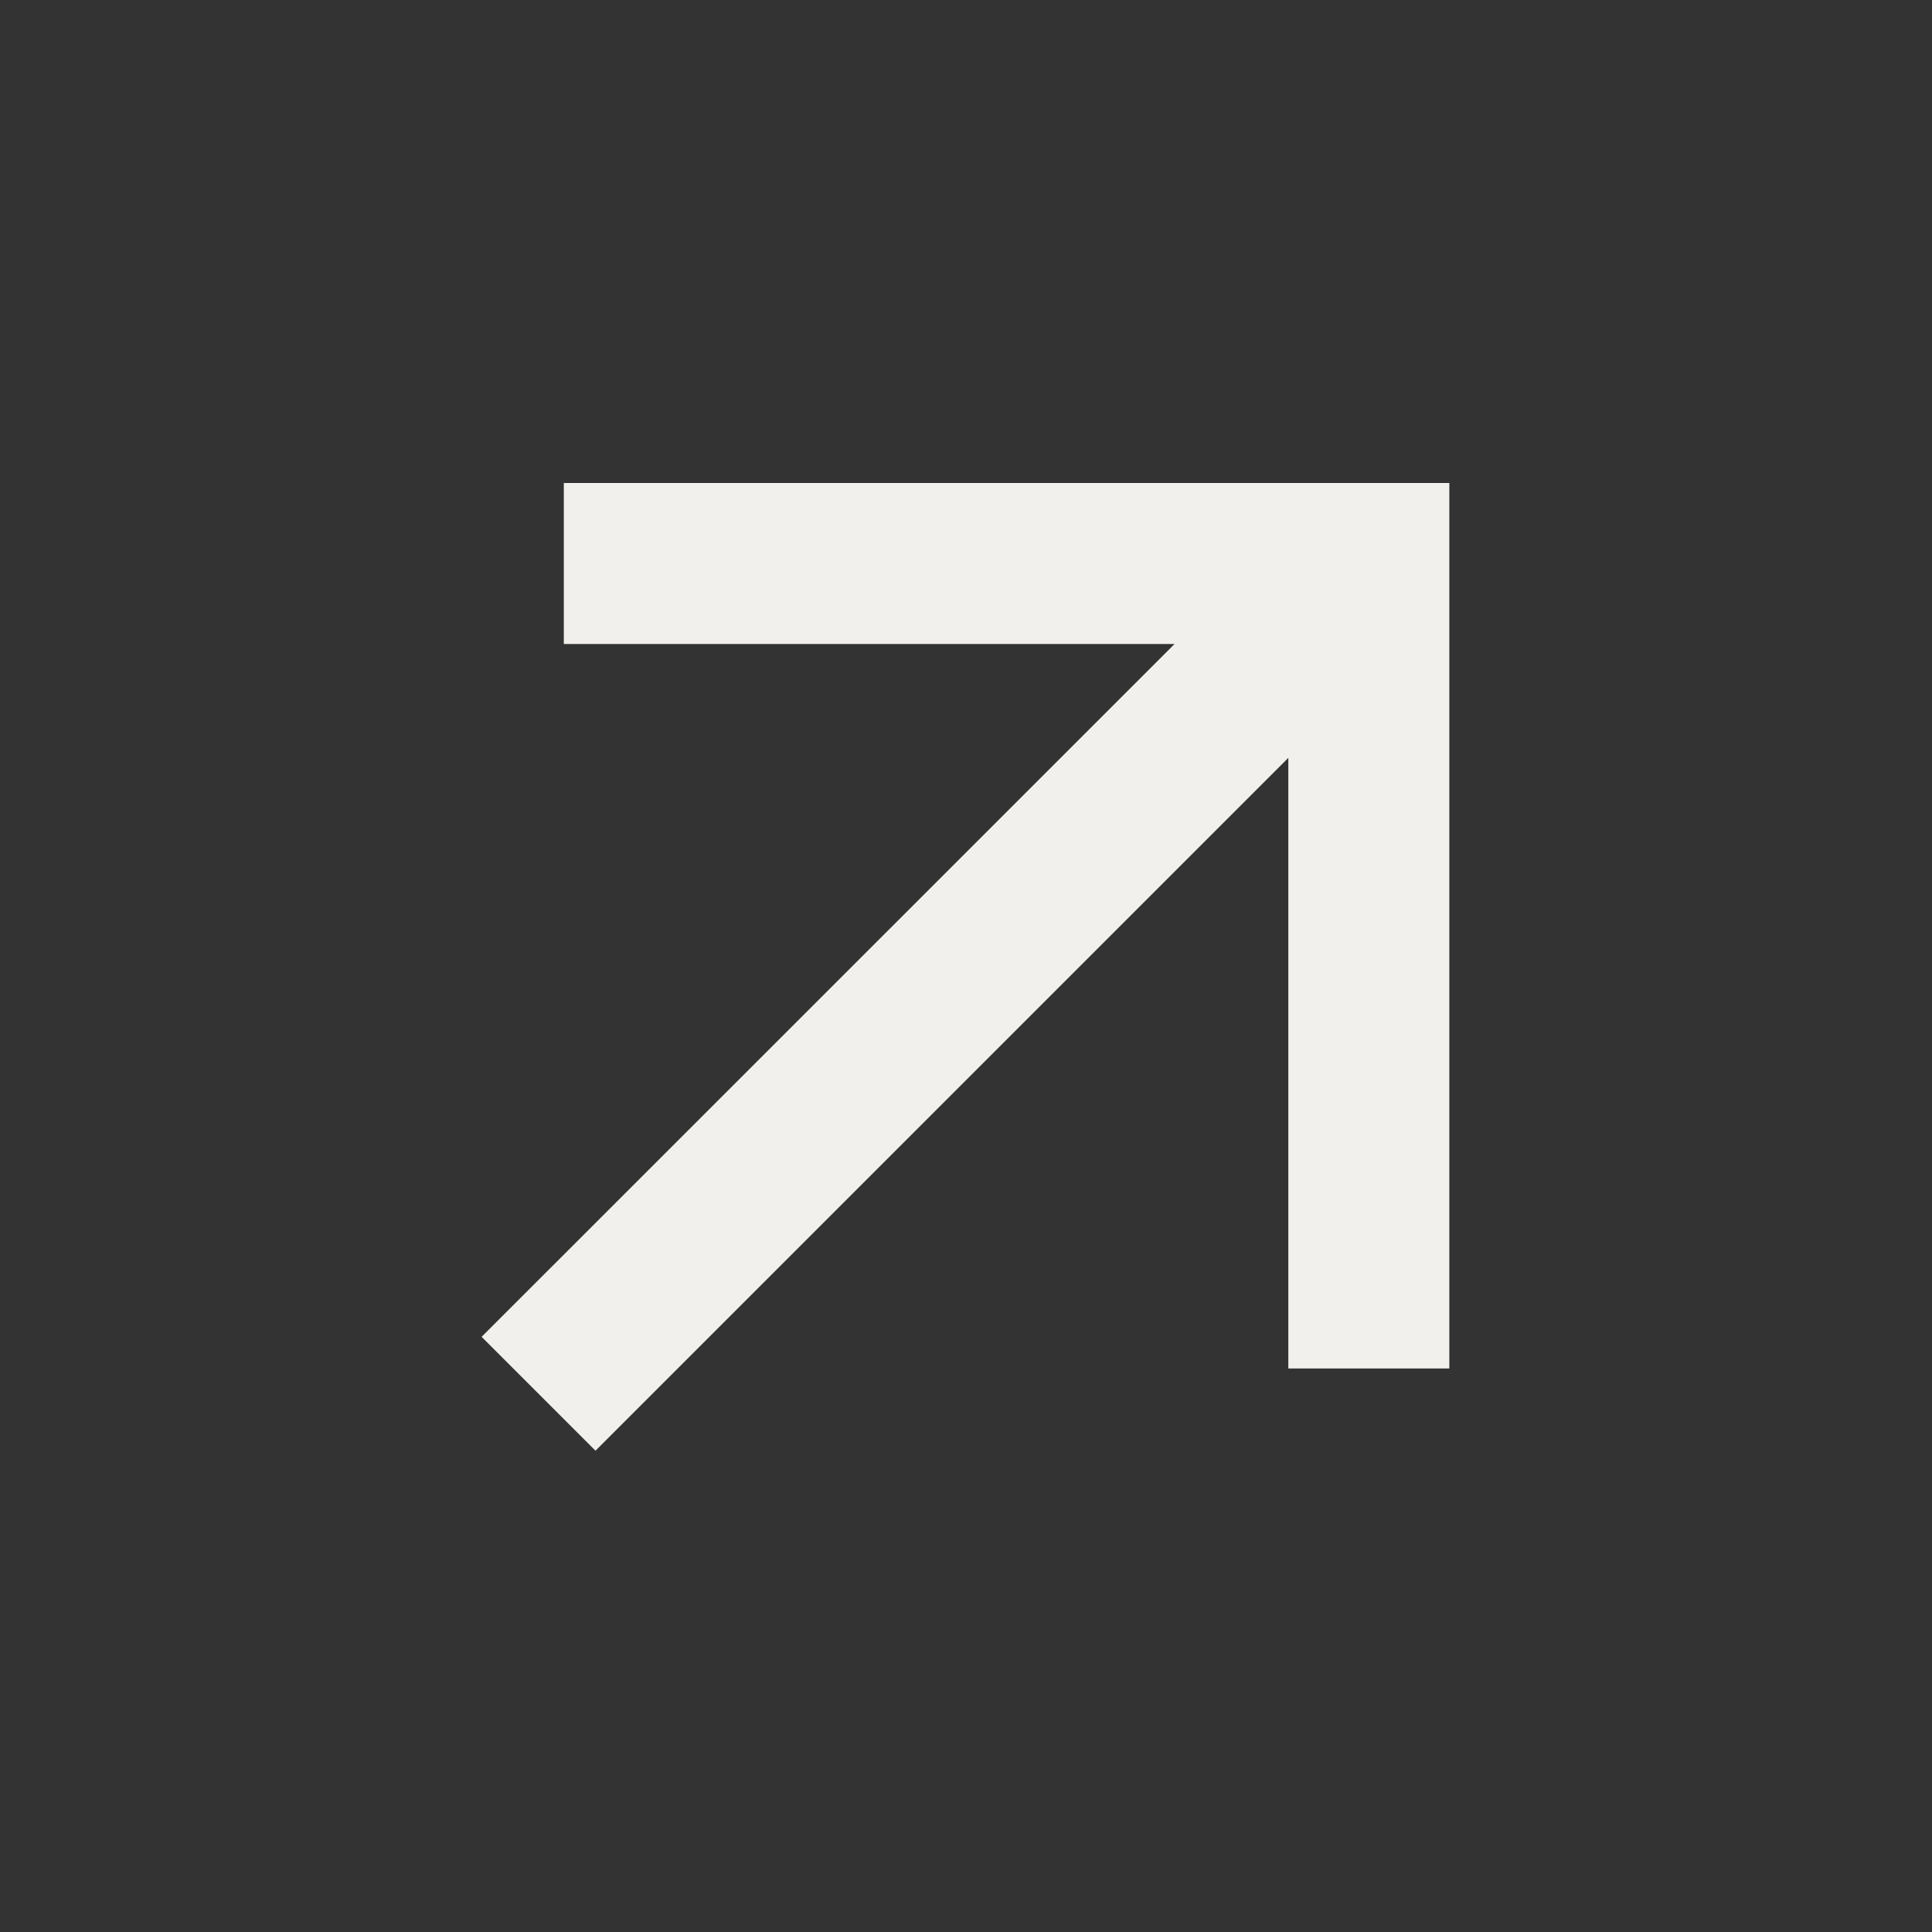
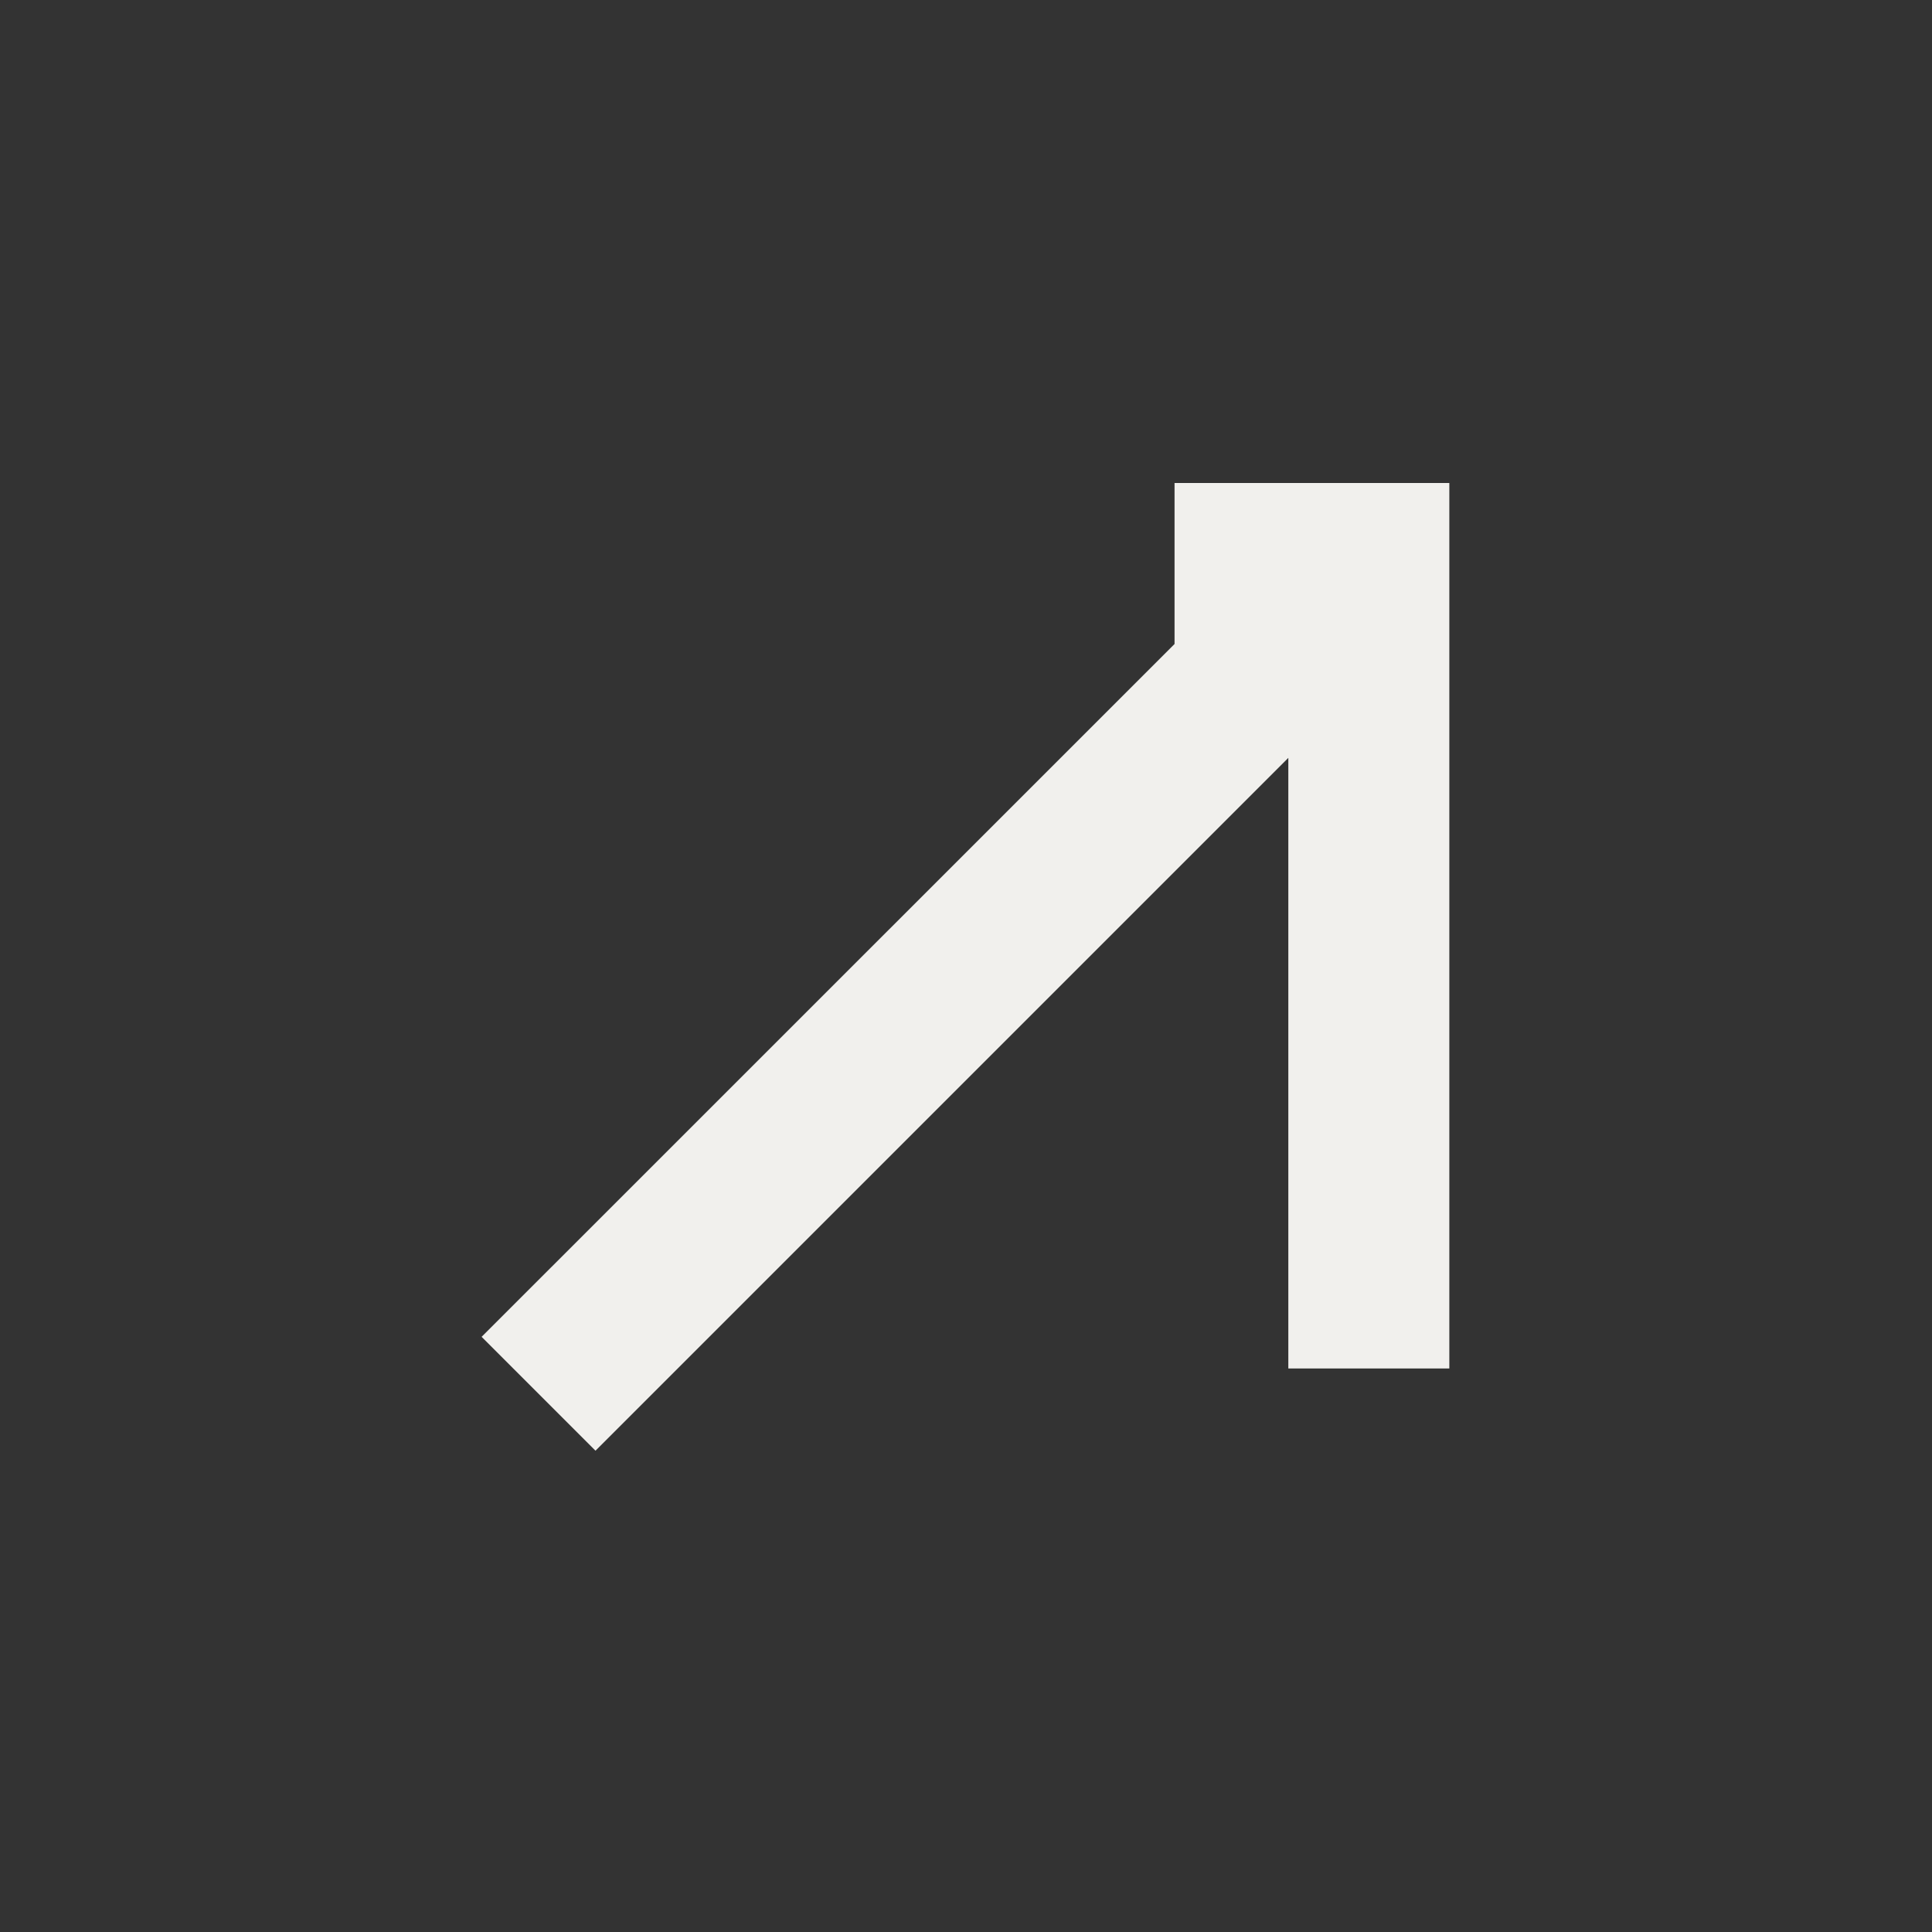
<svg xmlns="http://www.w3.org/2000/svg" width="18" height="18" viewBox="0 0 18 18" fill="none">
  <rect x="0" y="0" width="18" height="18" fill="#333333" stroke="none" />
-   <path d="M12.003 7.061L5.548 13.516L4.487 12.455L10.943 6H5.253V4.5H13.503V12.75H12.003V7.061Z" fill="#F1F0ED" />
+   <path d="M12.003 7.061L5.548 13.516L4.487 12.455L10.943 6V4.5H13.503V12.75H12.003V7.061Z" fill="#F1F0ED" />
</svg>